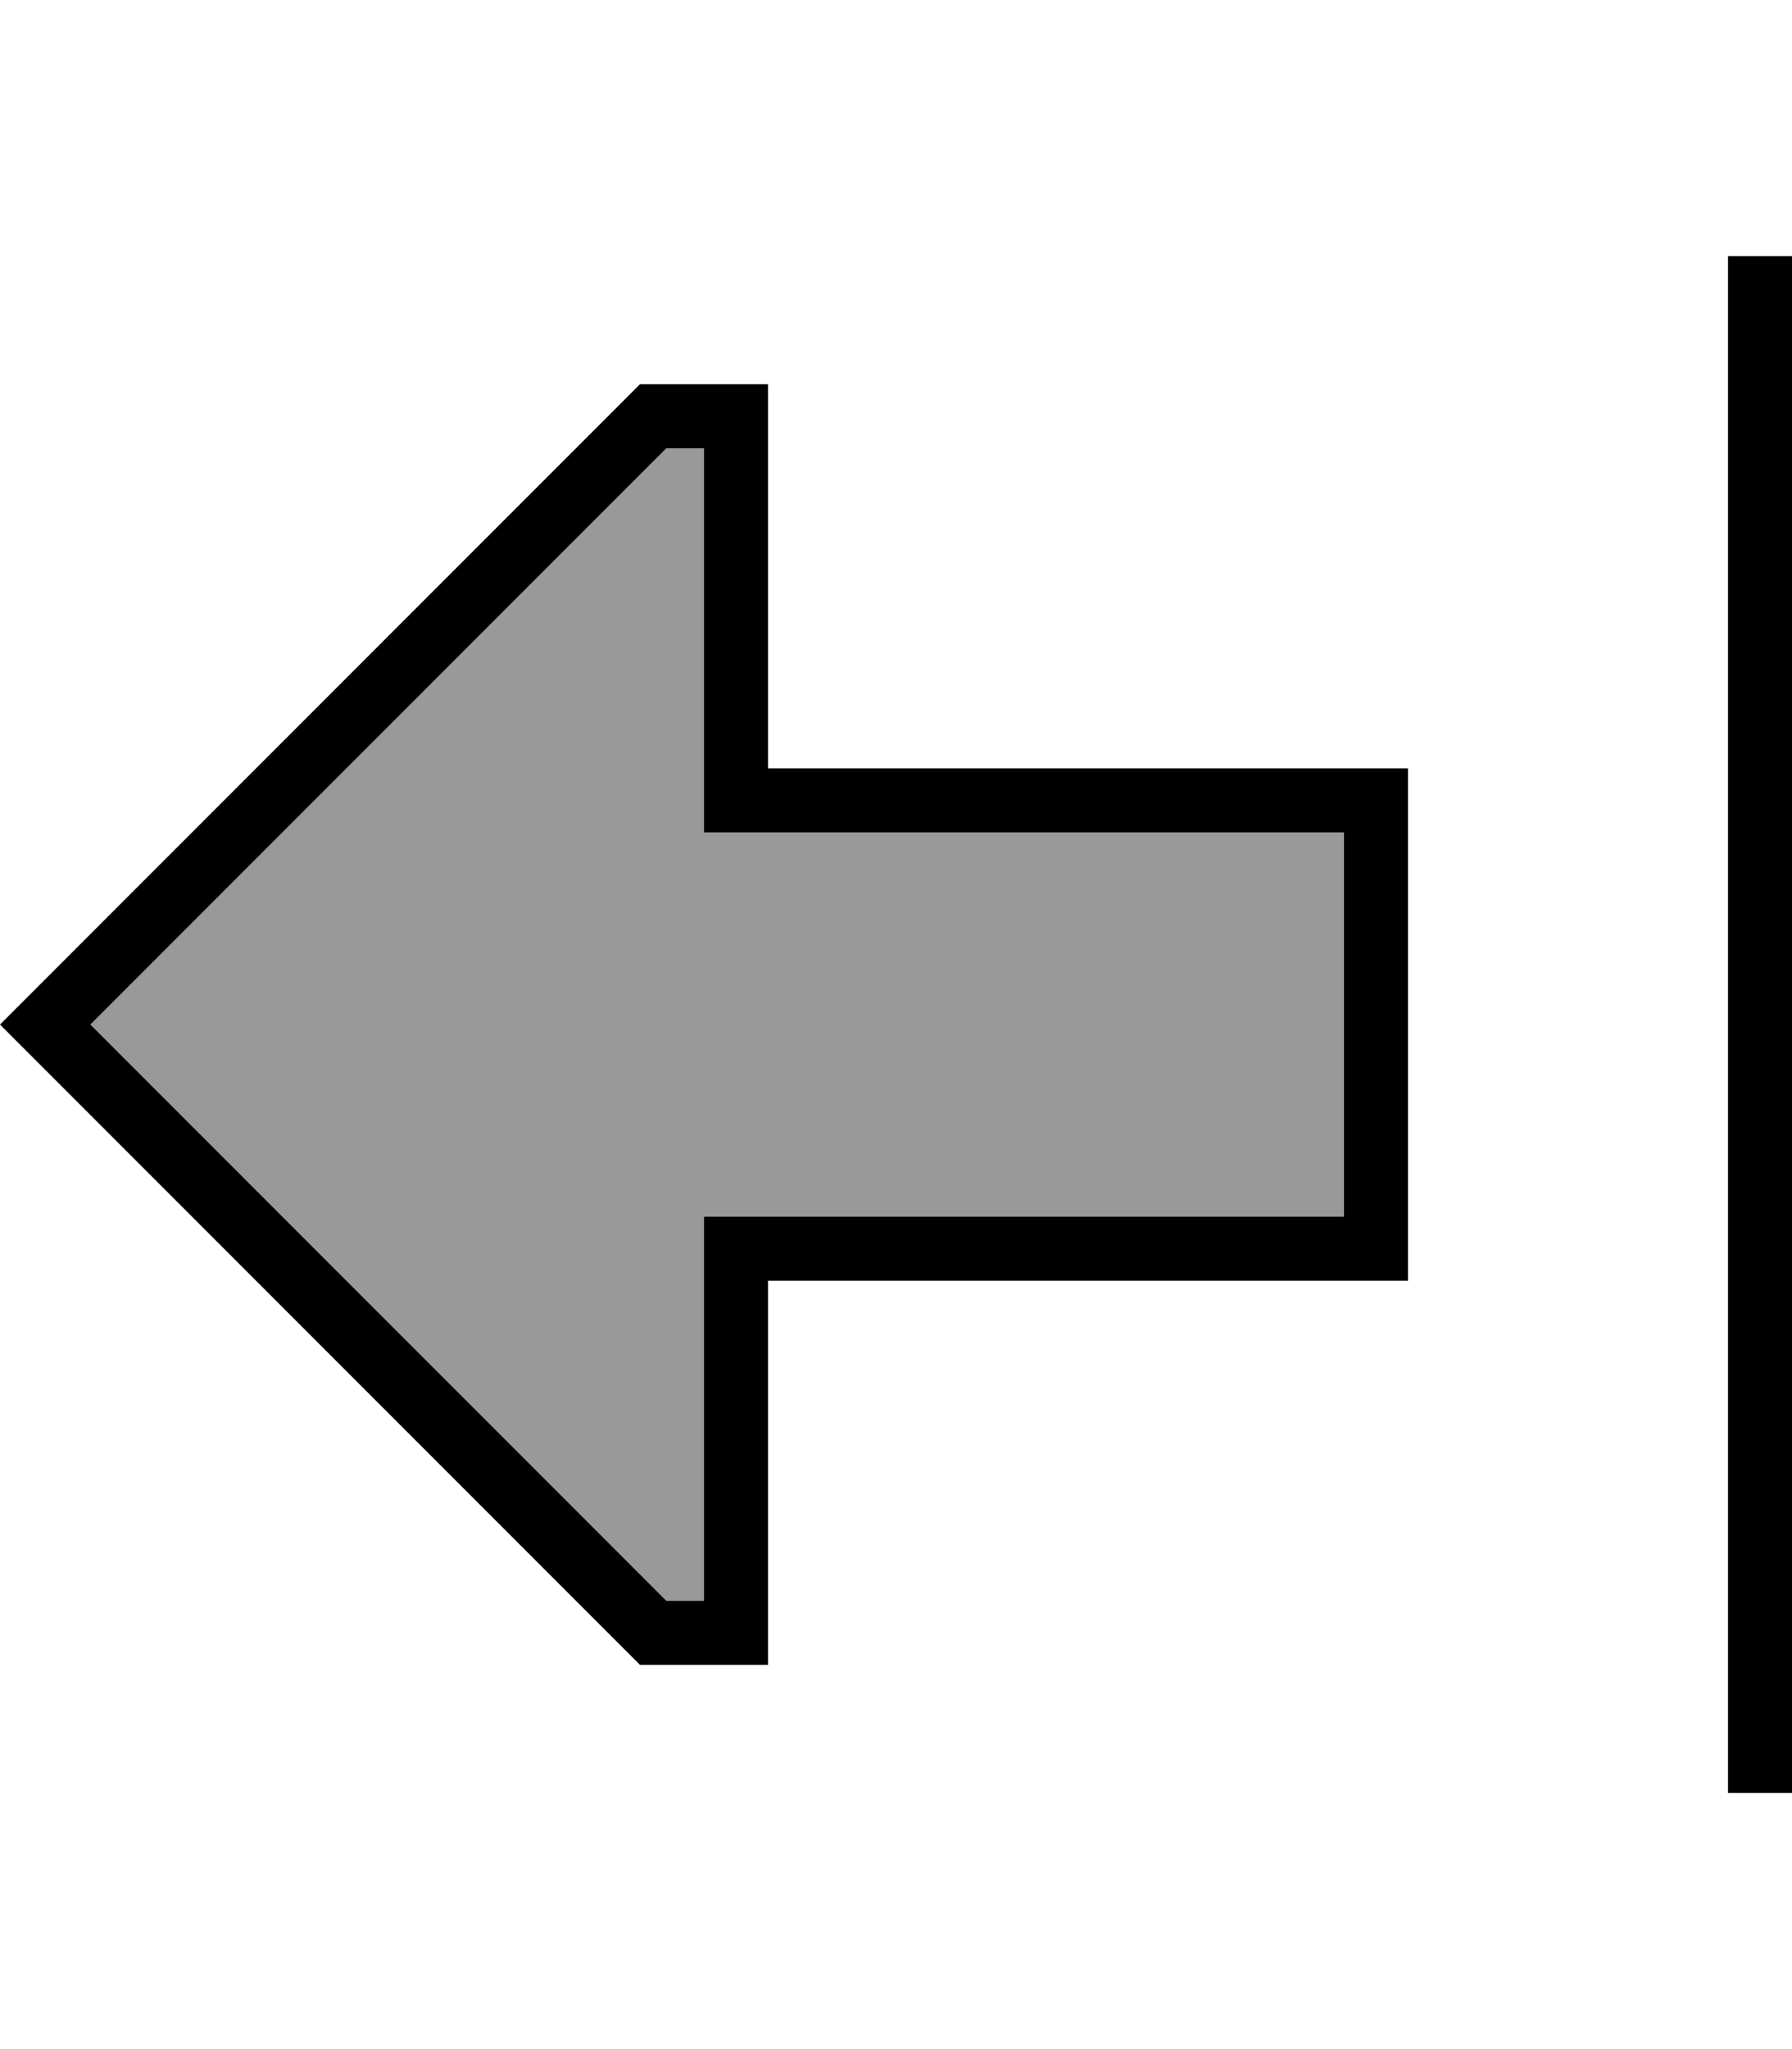
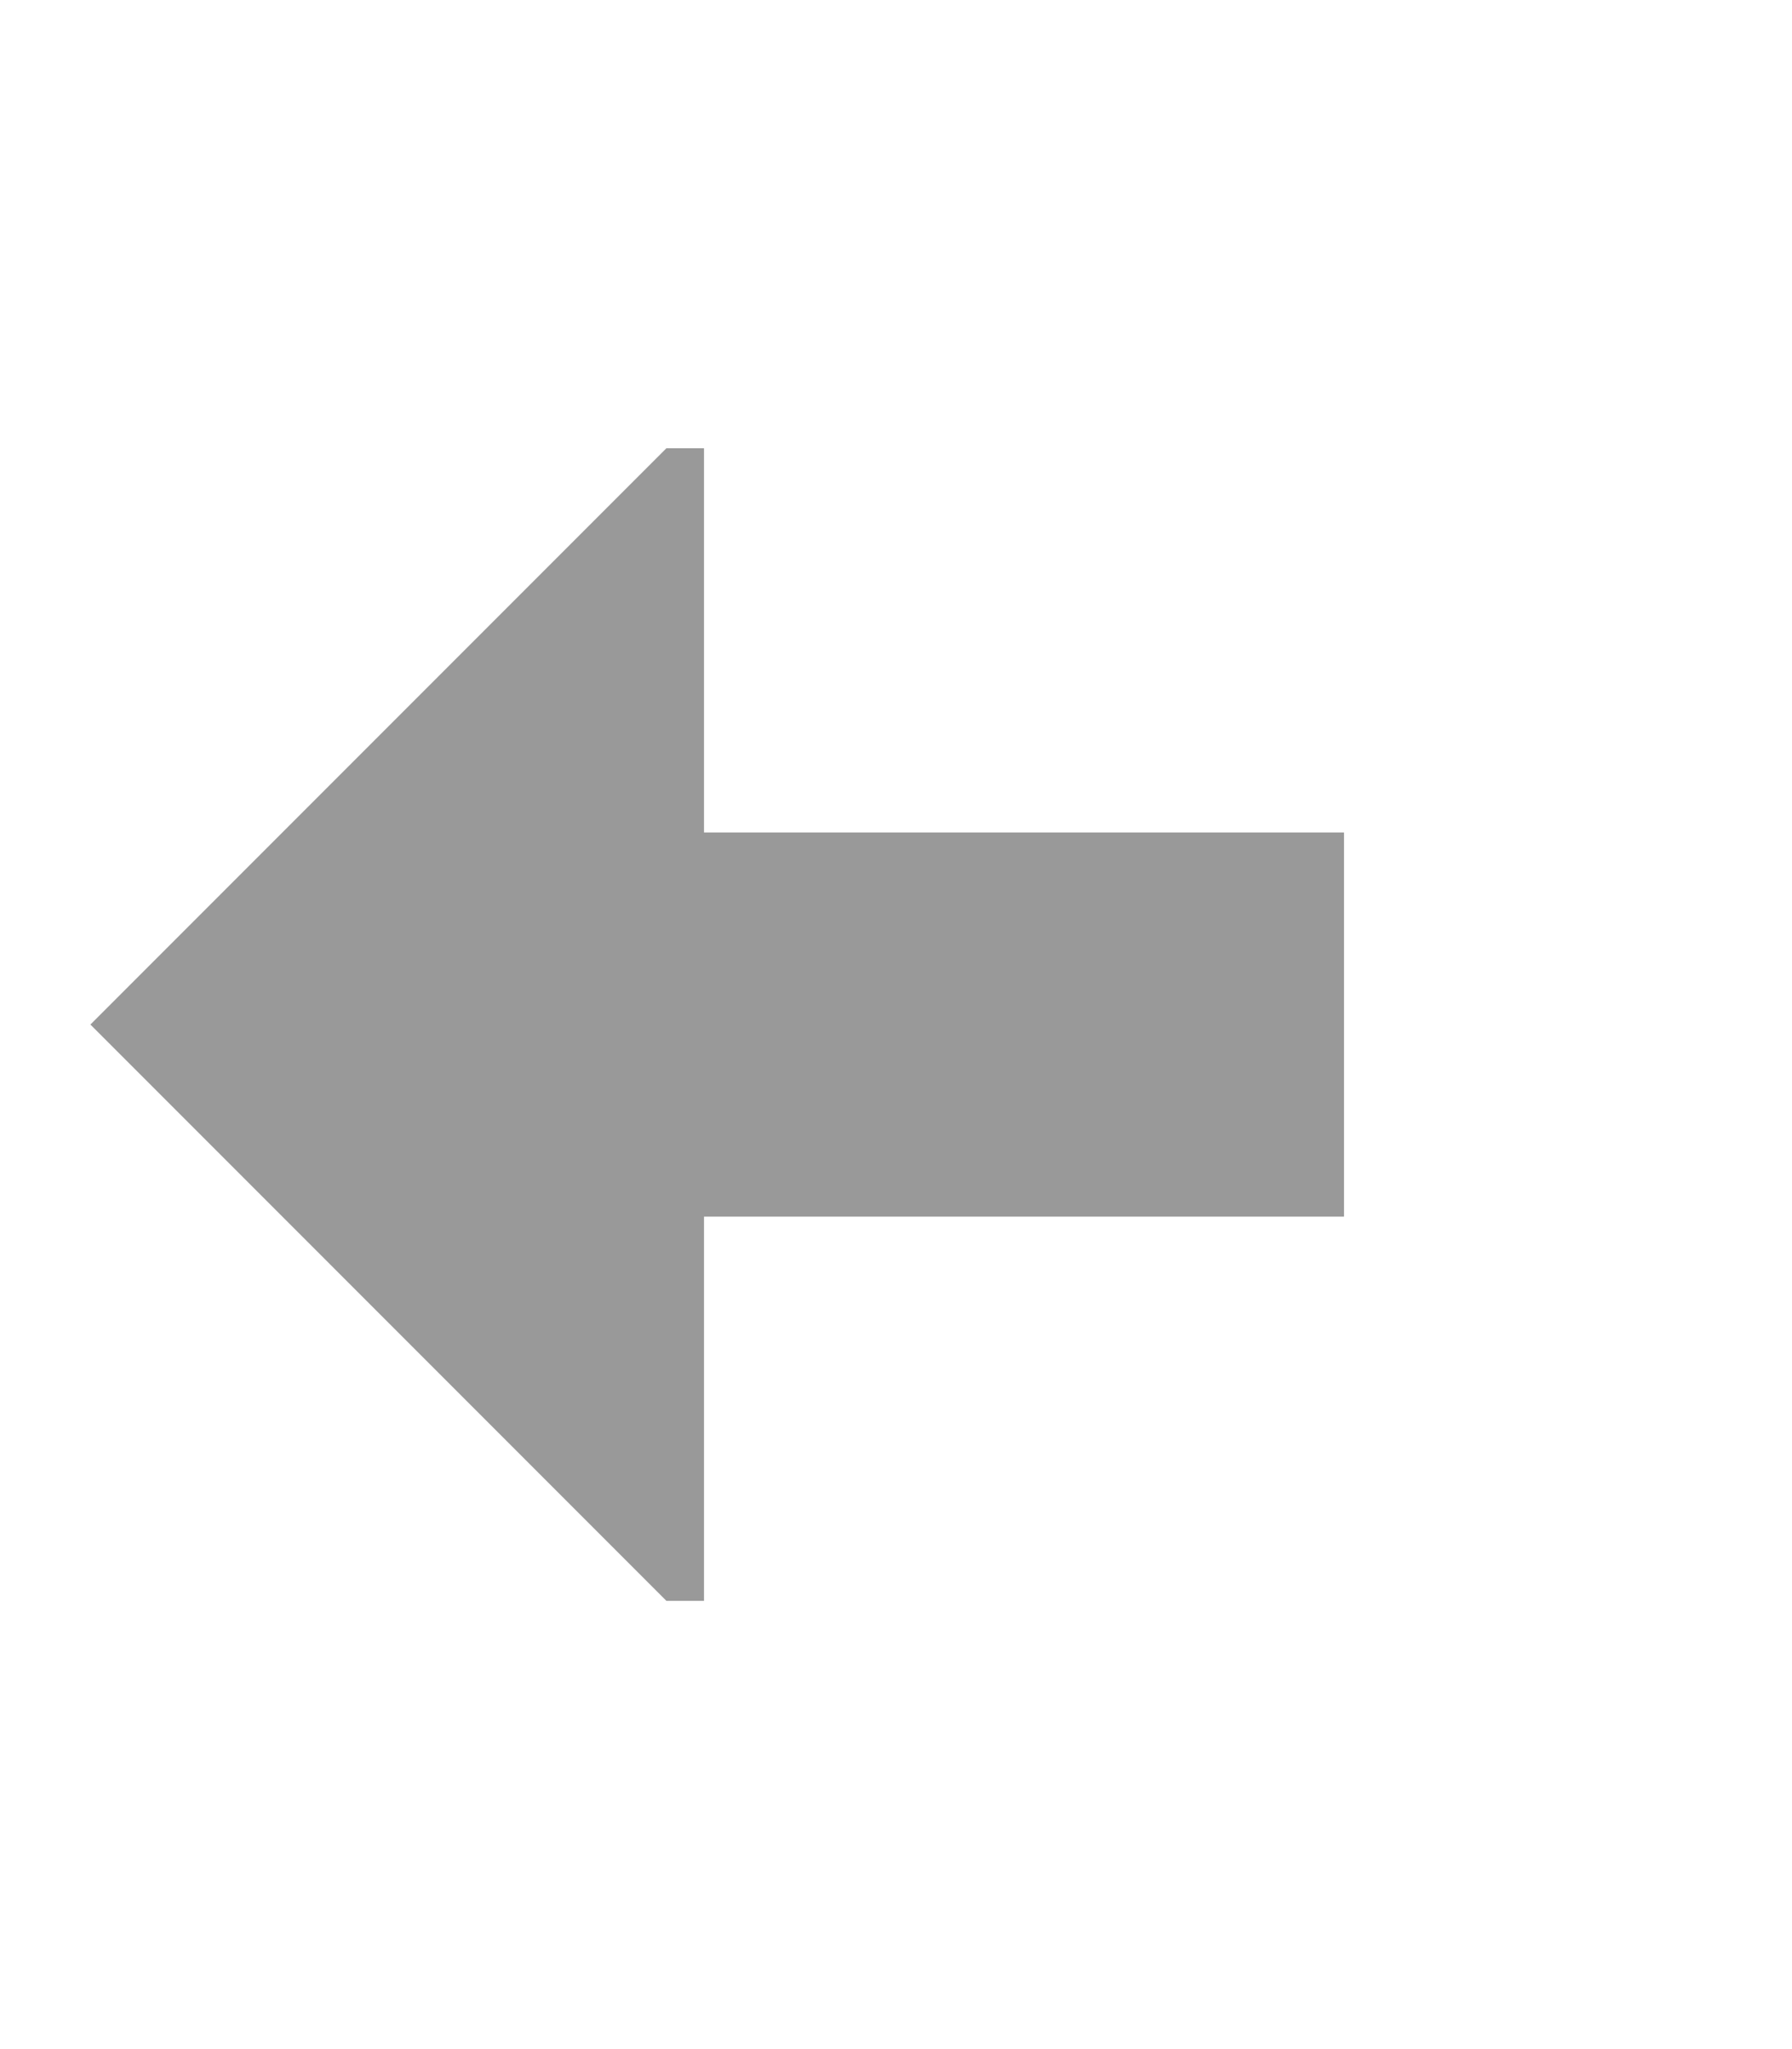
<svg xmlns="http://www.w3.org/2000/svg" viewBox="0 0 448 512">
  <defs>
    <style>.fa-secondary{opacity:.4}</style>
  </defs>
  <path class="fa-secondary" d="M22.6 256l144 144 9.4 0 0-80 0-16 16 0 144 0 0-96-144 0-16 0 0-16 0-80-9.4 0L22.6 256z" />
-   <path class="fa-primary" d="M192 320l0 16 0 64 0 16-16 0-16 0L11.3 267.3 0 256l11.3-11.3L160 96l16 0 16 0 0 16 0 64 0 16 16 0 128 0 16 0 0 16 0 96 0 16-16 0-128 0-16 0zm-16 0l0-16 16 0 144 0 0-96-144 0-16 0 0-16 0-80-9.4 0L22.6 256l144 144 9.4 0 0-80zM448 440l0 8-16 0 0-8 0-368 0-8 16 0 0 8 0 368z" />
</svg>